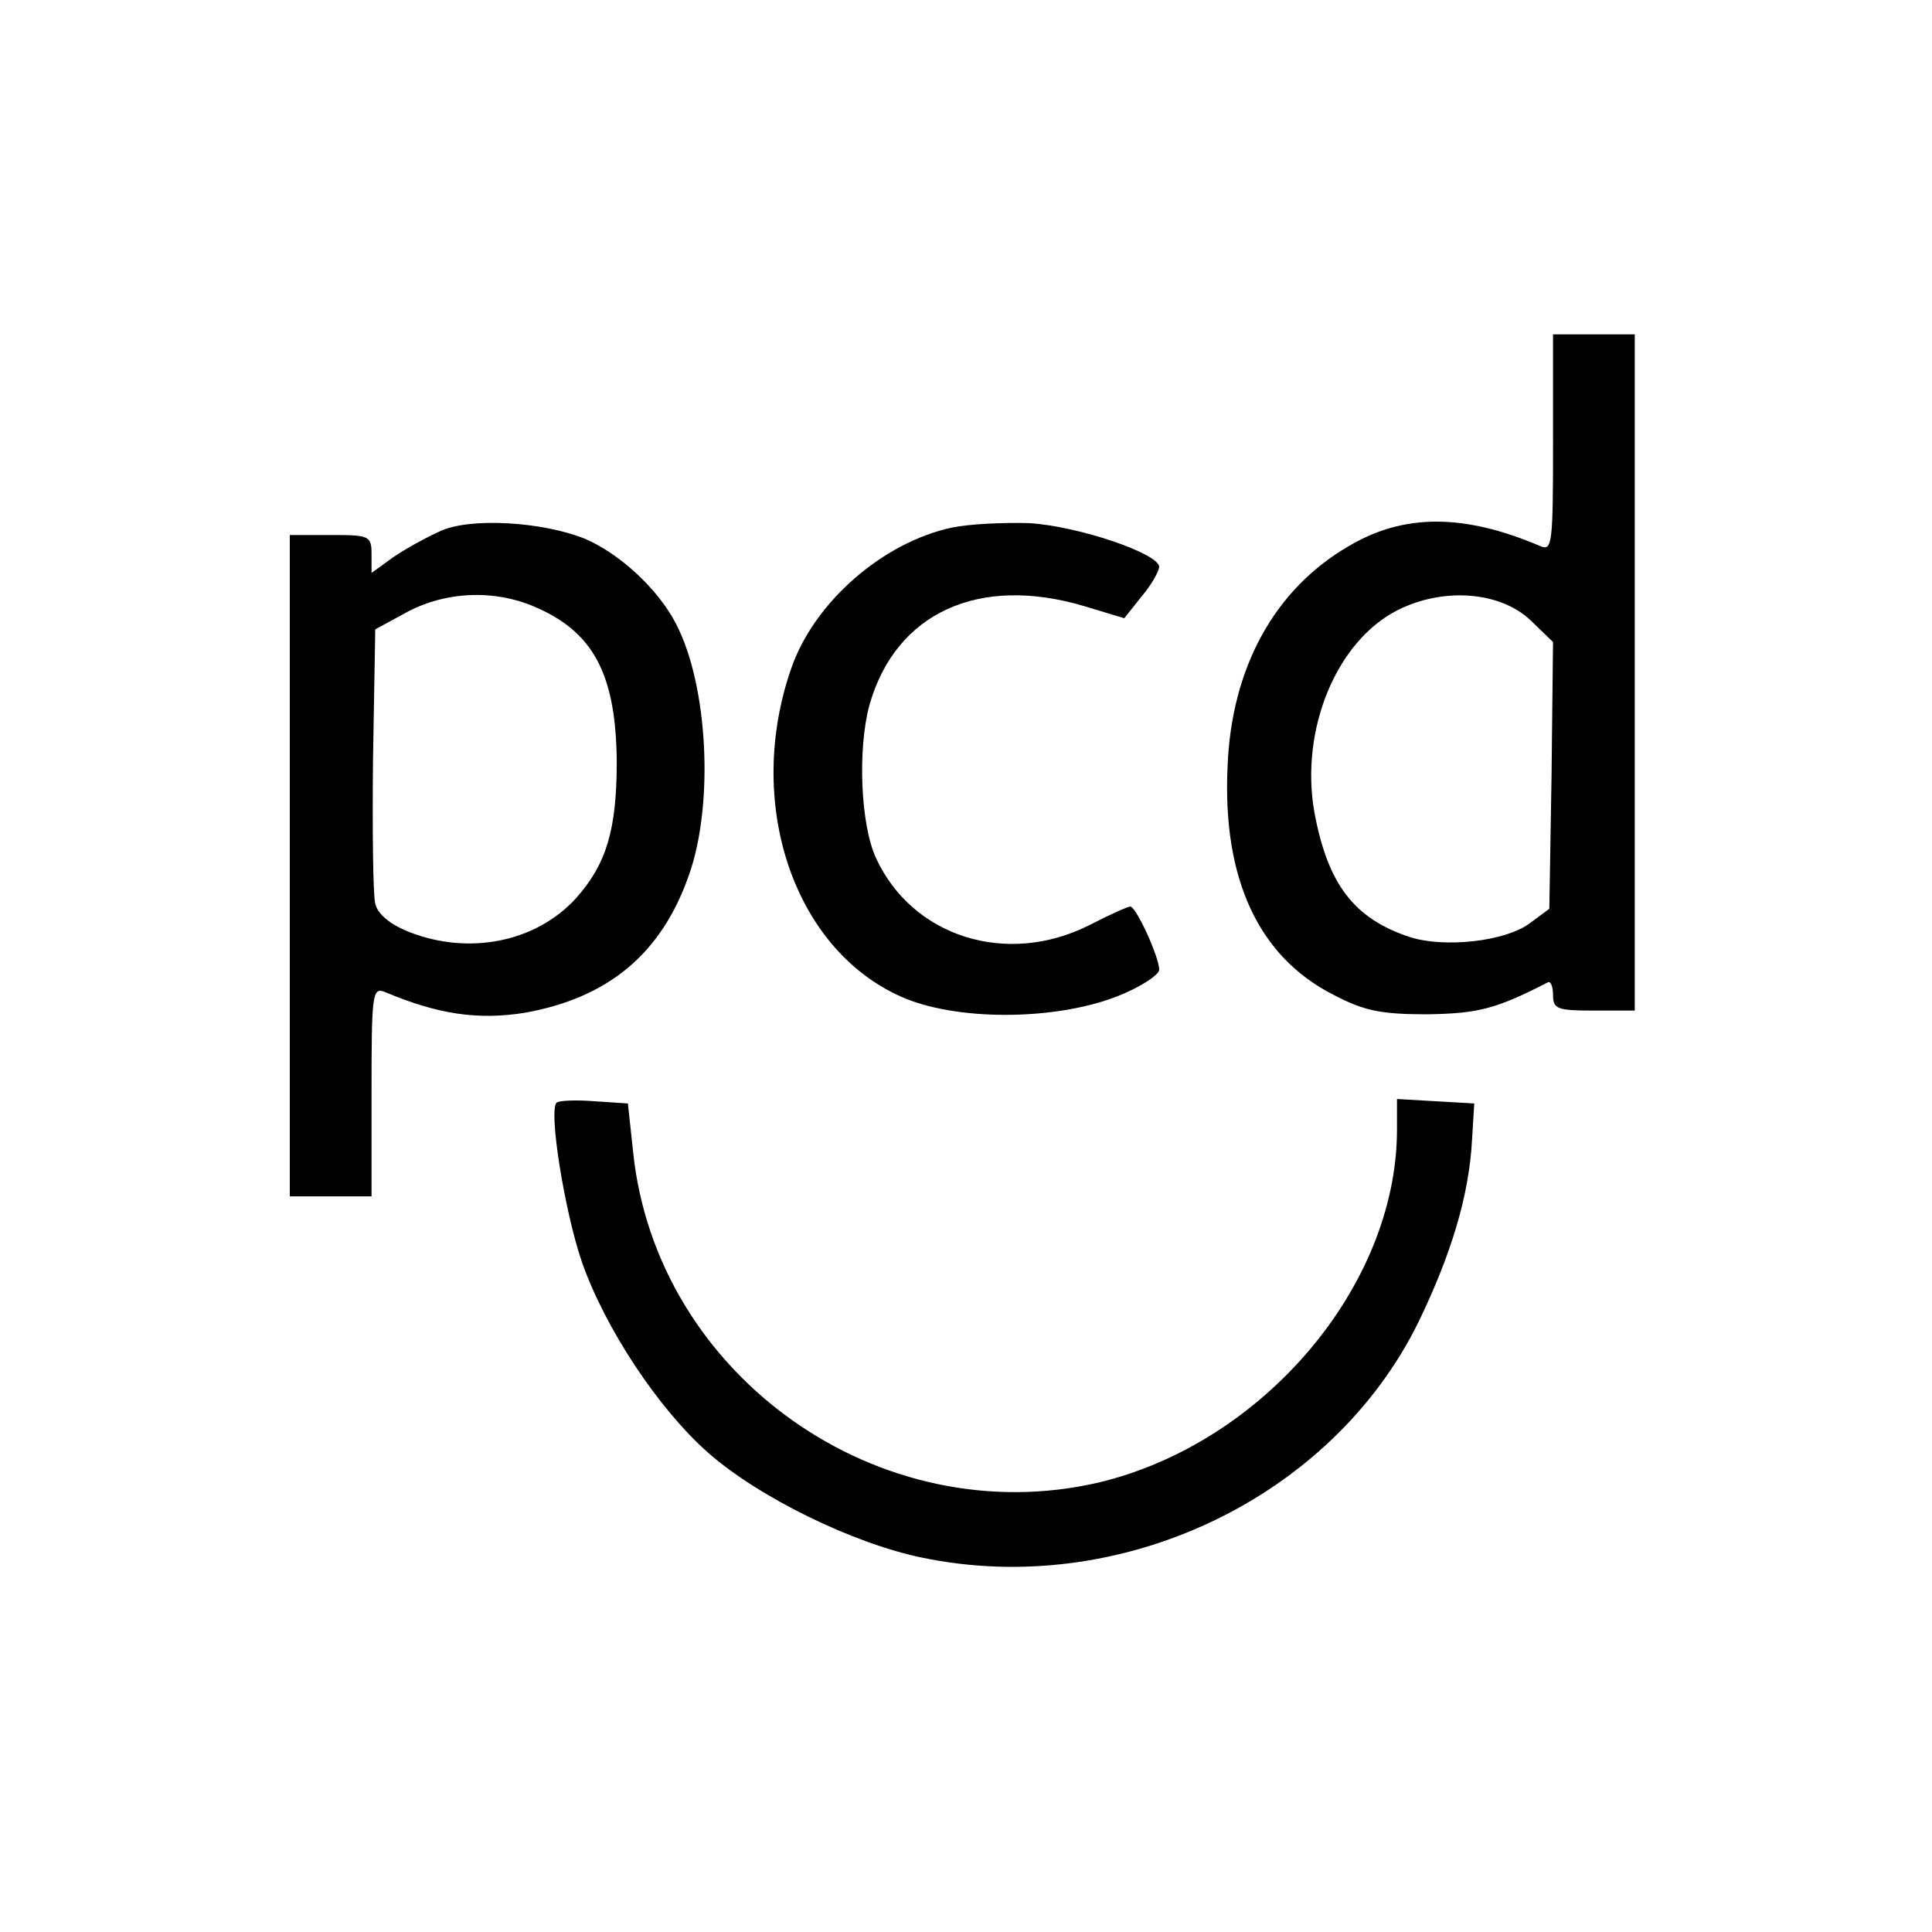
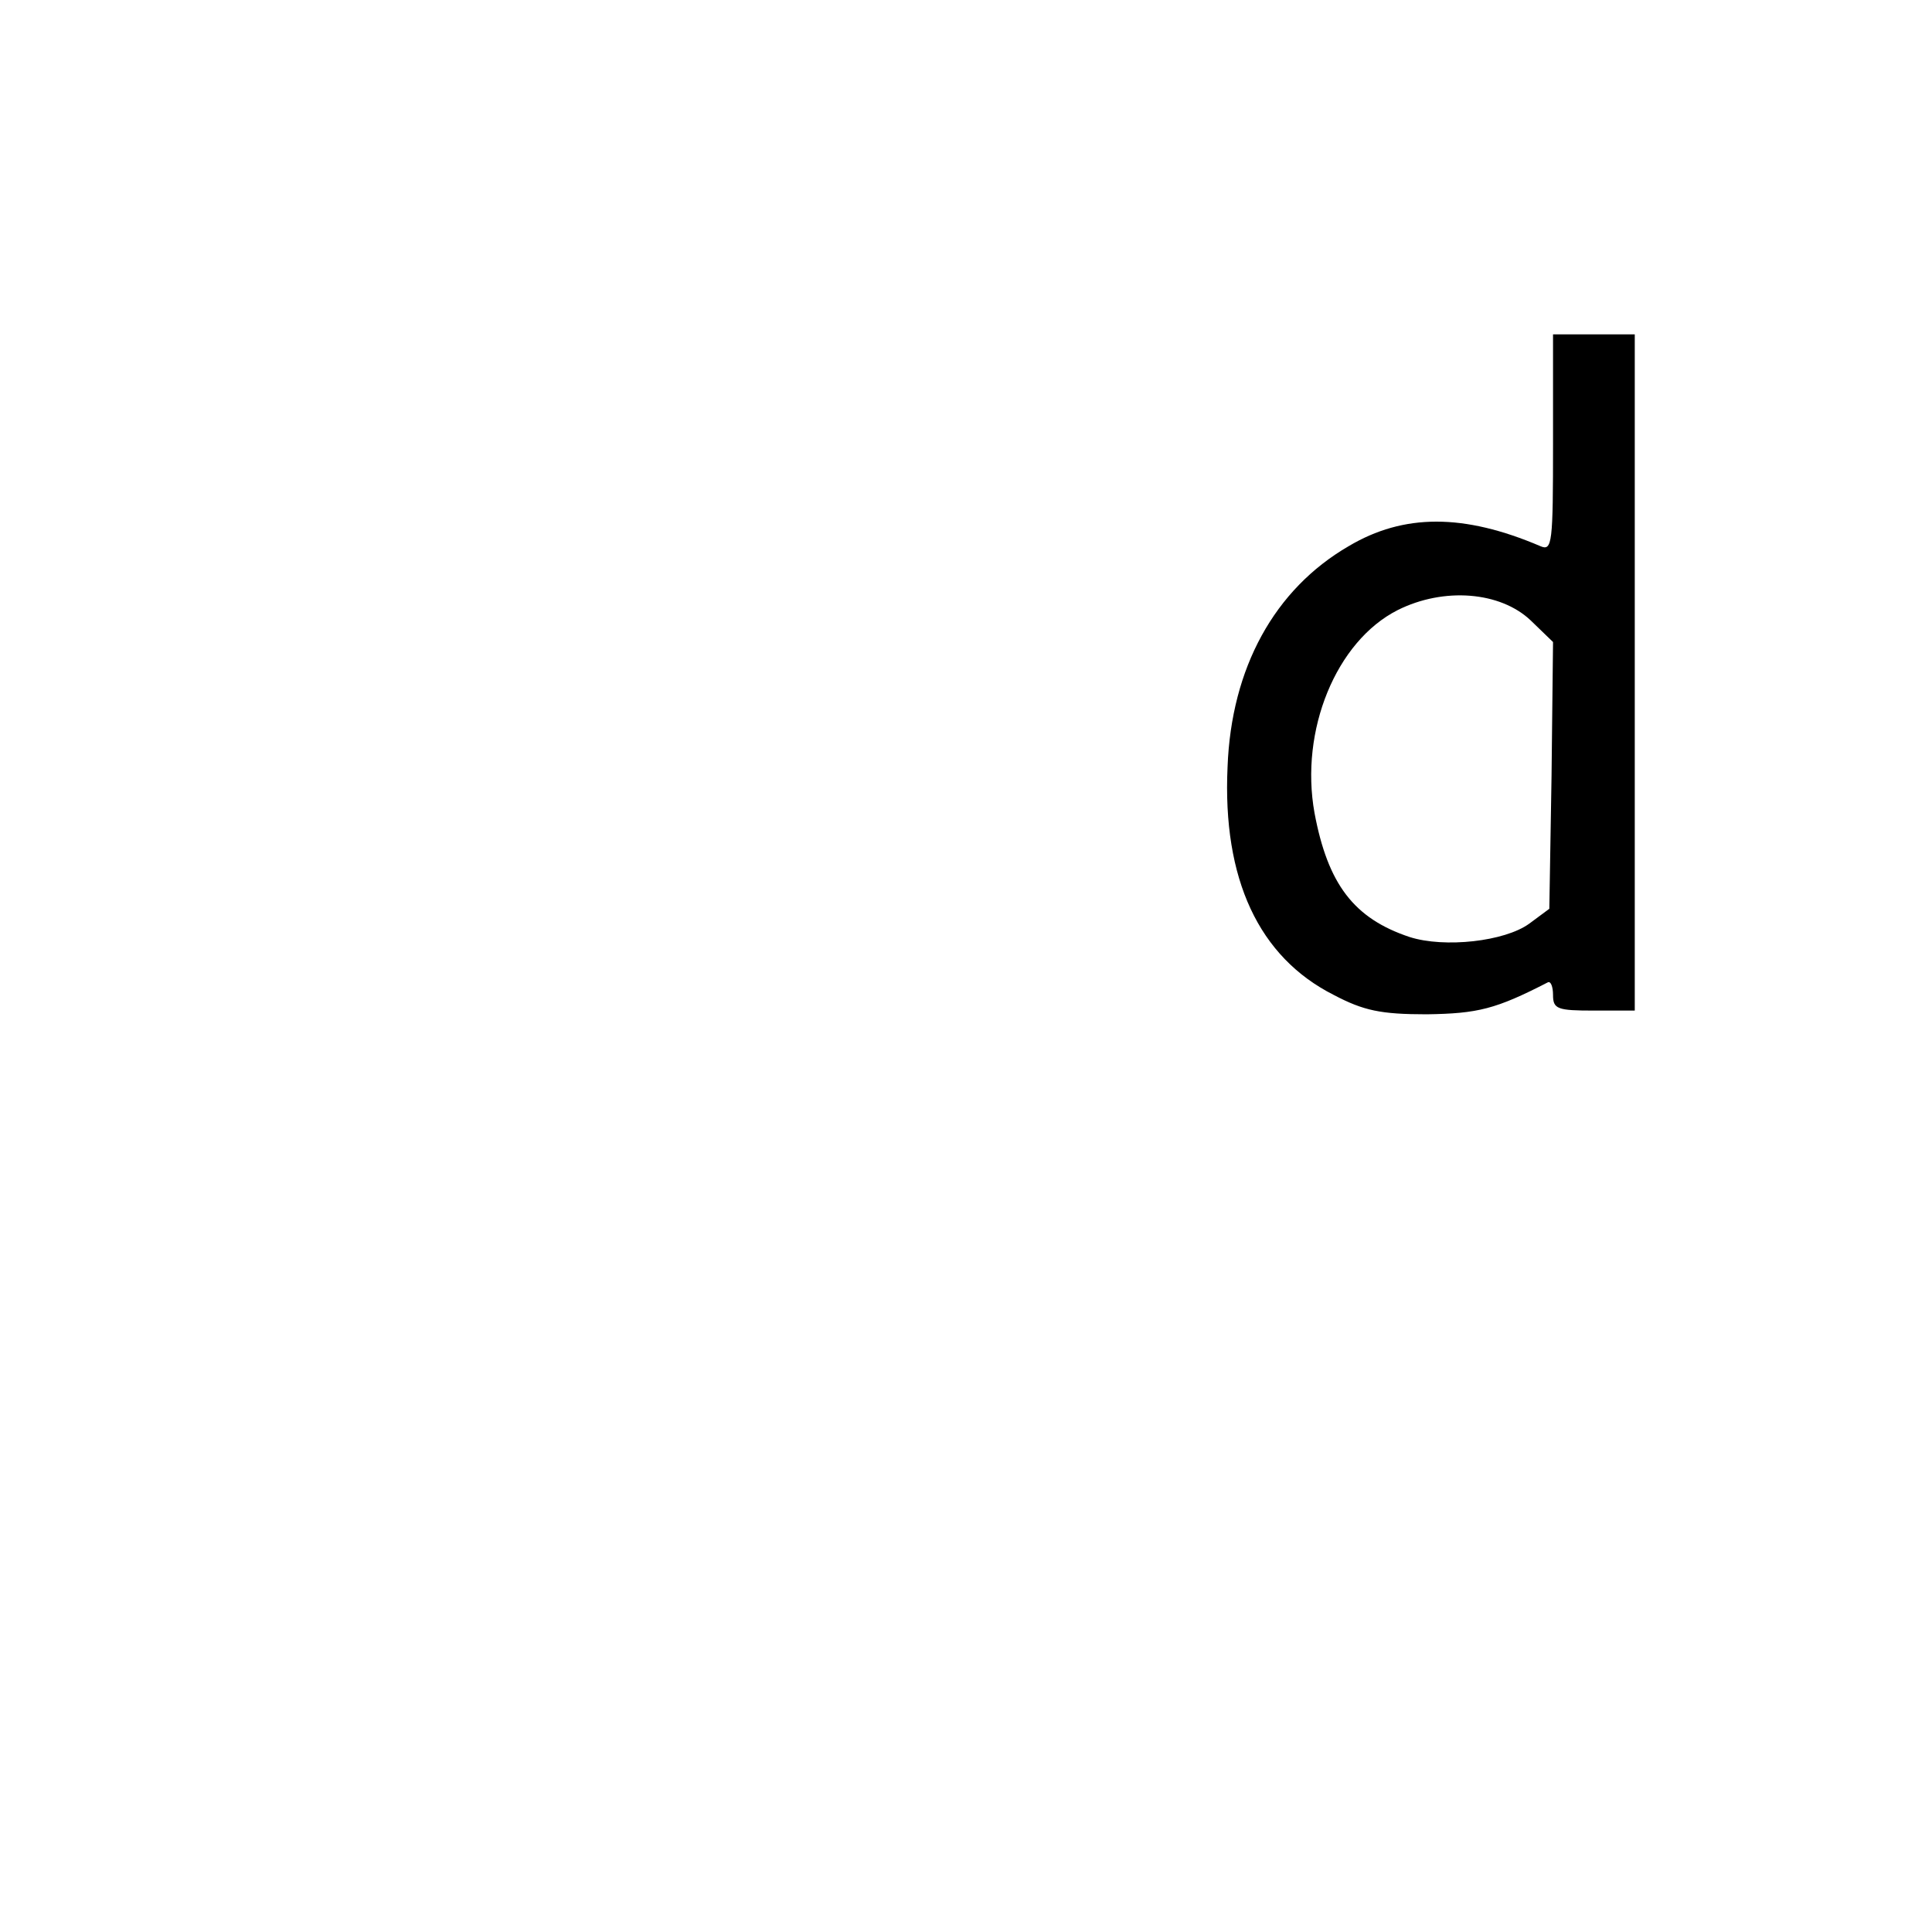
<svg xmlns="http://www.w3.org/2000/svg" version="1.0" width="260pt" height="260pt" viewBox="0 0 260 260" preserveAspectRatio="xMidYMid meet">
  <g transform="translate(0,260) scale(0.1,-0.1)" fill="#000000" stroke="none">
    <path d="M2090 2004 c0 -135 -1 -146 -17 -139 -103 44 -184 44 -258 0 -100 -58 -158 -164 -163 -297 -7 -151 42 -256 143 -307 40 -21 63 -26 125 -26 69 1 93 7 163 43 4 2 7 -6 7 -17 0 -19 6 -21 55 -21 l55 0 0 455 0 455 -55 0 -55 0 0 -146z m-30 -239 l30 -29 -2 -180 -3 -179 -27 -20 c-33 -24 -114 -33 -161 -18 -75 25 -110 71 -128 167 -20 111 29 231 112 273 62 31 138 25 179 -14z" />
-     <path d="M592 1885 c-18 -8 -47 -24 -63 -35 l-29 -21 0 25 c0 25 -3 26 -55 26 l-55 0 0 -445 0 -445 55 0 55 0 0 141 c0 131 1 141 18 134 71 -30 125 -38 188 -28 112 20 184 79 221 185 34 95 26 255 -17 338 -24 47 -76 95 -123 115 -57 23 -155 29 -195 10z m133 -104 c75 -34 104 -91 105 -206 0 -92 -14 -138 -55 -184 -54 -59 -144 -77 -225 -45 -25 10 -42 24 -45 38 -3 11 -4 99 -3 195 l3 174 44 24 c54 28 120 30 176 4z" />
-     <path d="M1281 1890 c-93 -20 -185 -100 -216 -189 -63 -180 2 -377 147 -442 73 -33 206 -33 291 0 31 12 57 29 57 36 0 17 -31 85 -39 85 -3 0 -28 -11 -55 -25 -111 -56 -238 -16 -287 90 -21 45 -25 147 -9 206 35 124 147 176 290 133 l53 -16 23 29 c13 15 23 33 24 40 0 18 -109 55 -175 59 -33 1 -80 -1 -104 -6z" />
-     <path d="M749 1116 c-11 -11 11 -147 34 -214 31 -89 103 -198 170 -257 68 -60 195 -122 287 -141 267 -56 552 79 669 317 44 91 68 170 72 245 l3 49 -52 3 -52 3 0 -43 c-1 -209 -180 -420 -401 -473 -296 -69 -596 144 -627 445 l-7 65 -45 3 c-25 2 -48 1 -51 -2z" />
  </g>
</svg>